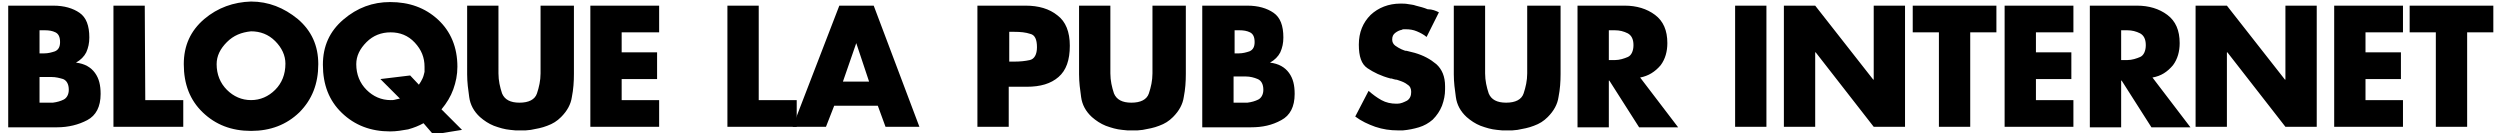
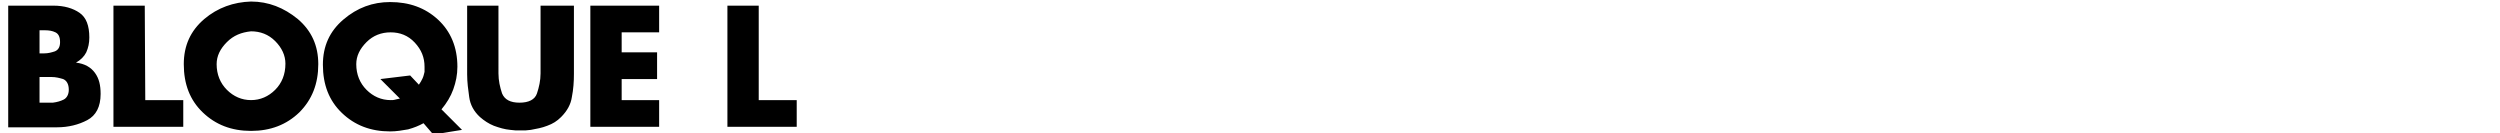
<svg xmlns="http://www.w3.org/2000/svg" viewBox="0 0 487 26" style="enable-background:new 0 0 487 26" xml:space="preserve">
-   <path d="M1.6 24.7V1.1h8.8c2.1 0 3.8.5 5.1 1.4s1.9 2.5 1.9 4.8c0 1.1-.2 2-.6 2.9-.4.8-1.1 1.5-2 2 1.7.2 2.9.9 3.7 2 .8 1.1 1.1 2.4 1.1 4.1 0 2.5-.9 4.2-2.6 5.1s-3.7 1.4-5.9 1.4H1.6v-.1zm6.1-14.3H8.6c.8 0 1.5-.2 2.1-.4.7-.3 1-.9 1-1.8 0-1-.3-1.6-.9-1.9-.6-.3-1.3-.4-2-.4H7.7v4.5zm0 9.6h2.6c.8-.1 1.5-.3 2.1-.6.6-.3 1-1 1-1.9 0-1.1-.4-1.8-1.1-2.1-.7-.2-1.4-.4-2.3-.4H7.7v5zM28.3 19.5h7.4v5.2H22.1V1.1h6.1l.1 18.4zM48.9.3c3.4 0 6.4 1.2 9.1 3.4 2.7 2.3 4 5.2 4 8.8 0 3.8-1.2 6.9-3.7 9.4-2.5 2.4-5.6 3.6-9.4 3.6s-6.9-1.2-9.4-3.6-3.7-5.5-3.7-9.4c0-3.6 1.3-6.5 4-8.8C42.4 1.5 45.5.4 48.9.3zm-4.7 7.9c-1.3 1.3-2 2.7-2 4.3 0 2 .7 3.7 2 5s2.9 2 4.7 2 3.4-.7 4.7-2 2-3 2-5.1c0-1.6-.7-3.1-2-4.4s-2.9-1.9-4.7-1.9c-1.9.2-3.4.8-4.7 2.1zM84.4 26.2 82.5 24c-.9.5-1.9.9-3 1.2-1.1.2-2.3.4-3.5.4-3.8 0-6.9-1.2-9.4-3.6s-3.7-5.5-3.7-9.4c0-3.6 1.3-6.5 4-8.8S72.6.4 76 .4c3.7 0 6.8 1.1 9.3 3.4s3.8 5.4 3.8 9.2c0 1.6-.3 3-.8 4.4S87 20.1 86 21.3l4 4-5.6.9zm-2.8-9.7c.3-.4.5-.8.7-1.2s.3-.9.4-1.3v-1c0-1.8-.6-3.3-1.9-4.7s-2.9-2-4.7-2c-1.8 0-3.4.6-4.7 1.9s-2 2.7-2 4.3c0 2 .7 3.7 2 5s2.9 2 4.7 2c.3 0 .6 0 .9-.1s.6-.1.9-.2l-3.8-3.8 5.8-.7 1.7 1.8zM111.8 1.1v13.3c0 1.5-.1 3-.4 4.5-.2 1.4-.9 2.7-2.1 3.9-.8.8-1.6 1.3-2.7 1.7-1 .4-2.1.6-3.2.8-.3 0-.7.1-1 .1h-2c-.3 0-.7-.1-1-.1-1.1-.1-2.1-.4-3.2-.8-1-.4-1.9-1-2.7-1.7-1.2-1.1-1.9-2.4-2.1-3.9-.2-1.4-.4-2.9-.4-4.4V1.1h6.1V14.3c0 1.4.3 2.7.7 3.9.5 1.2 1.6 1.8 3.4 1.8s3-.6 3.4-1.8.7-2.5.7-3.9V1.1h6.5zM121.1 6.3v3.9h6.9v5.2h-6.9v4.1h7.3v5.2H115V1.1h13.4v5.2h-7.3zM147.8 19.5h7.4v5.2h-13.5V1.1h6.1v18.4z" />
-   <path d="m162.5 20.6-1.6 4.1h-6.5l9.1-23.6h6.7l8.9 23.6h-6.6l-1.5-4.1h-8.5zm4.3-12.2-2.6 7.5h5.1l-2.5-7.5zM190.4 1.1h9.4c2.5 0 4.6.6 6.2 1.9 1.6 1.2 2.4 3.2 2.4 5.9 0 2.8-.7 4.8-2.2 6.1s-3.5 1.9-6.2 1.9h-3.5v7.8h-6.1V1.1zm6.2 10.9h1c1.1 0 2.1-.1 3-.3s1.4-1.1 1.4-2.5c0-1.5-.4-2.4-1.3-2.6-.9-.3-1.9-.4-3.1-.4h-1V12zM231 1.1v13.3c0 1.5-.1 3-.4 4.5-.2 1.4-.9 2.7-2.1 3.9-.8.8-1.6 1.3-2.7 1.7-1 .4-2.1.6-3.2.8-.3 0-.7.1-1 .1h-2c-.3 0-.7-.1-1-.1-1.1-.1-2.1-.4-3.2-.8-1-.4-1.9-1-2.7-1.7-1.2-1.1-1.9-2.4-2.1-3.9-.2-1.4-.4-2.9-.4-4.4V1.1h6.1V14.3c0 1.4.3 2.7.7 3.9.5 1.2 1.6 1.8 3.4 1.8 1.8 0 3-.6 3.4-1.8s.7-2.5.7-3.9V1.1h6.5zM234.2 24.7V1.1h8.8c2.1 0 3.8.5 5.1 1.4S250 5 250 7.3c0 1.1-.2 2-.6 2.9-.4.8-1.1 1.5-2 2 1.7.2 2.9.9 3.7 2s1.1 2.4 1.1 4.1c0 2.5-.9 4.2-2.6 5.1-1.8 1-3.7 1.4-5.9 1.4h-9.5v-.1zm6.2-14.3H241.3c.8 0 1.5-.2 2.1-.4.7-.3 1-.9 1-1.8 0-1-.3-1.6-.9-1.9-.6-.3-1.3-.4-2-.4h-1v4.5h-.1zm0 9.6h2.6c.8-.1 1.5-.3 2.1-.6.6-.3 1-1 1-1.9 0-1.1-.4-1.8-1.1-2.1-.7-.3-1.5-.5-2.3-.5h-2.4V20h.1zM280.3 2.4l-2.4 4.8c-.6-.5-1.2-.8-1.9-1.1-.7-.3-1.4-.4-2.2-.4h-.3c-.1 0-.3 0-.4.1-.5.1-.9.3-1.3.6s-.6.7-.6 1.3c0 .5.2.9.6 1.2s.8.5 1.2.7c.2.1.3.1.5.2s.3.1.5.1l1.6.4c1.7.5 3 1.2 4.2 2.2 1.1 1 1.7 2.4 1.7 4.3v.6c0 1.1-.2 2.1-.6 3.2-.4 1-1 1.9-1.8 2.7-.8.7-1.7 1.2-2.7 1.5s-2 .5-3.1.6h-1c-1.5 0-2.9-.2-4.4-.7-1.4-.5-2.7-1.1-3.9-2l2.6-5c.8.7 1.6 1.3 2.5 1.8s1.9.7 2.9.7h.2c.7 0 1.3-.3 1.9-.6.6-.4.8-1 .8-1.7 0-.6-.2-1.1-.7-1.4-.5-.4-1-.6-1.6-.8-.3-.1-.5-.2-.8-.2-.3-.1-.5-.1-.7-.2h-.2c-1.9-.5-3.3-1.2-4.5-2s-1.7-2.3-1.7-4.6c0-2.4.8-4.3 2.3-5.8 1.5-1.4 3.5-2.2 5.8-2.2.5 0 1 0 1.5.1s1 .1 1.5.3c.8.2 1.6.4 2.3.7.9 0 1.6.3 2.2.6zM304 1.1v13.3c0 1.5-.1 3-.4 4.5-.2 1.4-.9 2.7-2.1 3.9-.8.8-1.6 1.3-2.7 1.7-1 .4-2.1.6-3.2.8-.3 0-.7.1-1 .1h-2c-.3 0-.7-.1-1-.1-1.1-.1-2.1-.4-3.2-.8-1-.4-1.9-1-2.7-1.7-1.2-1.1-1.9-2.4-2.1-3.9-.2-1.4-.4-2.9-.4-4.4V1.1h6.1V14.3c0 1.4.3 2.7.7 3.9.5 1.2 1.6 1.8 3.4 1.8s3-.6 3.4-1.8.7-2.5.7-3.9V1.1h6.5zM319.5 15.1l7.4 9.7h-7.6l-5.8-9.1h-.1v9.1h-6.1V1.1h9.2c2.3 0 4.3.6 5.9 1.8s2.4 3 2.4 5.5c0 1.6-.4 3.1-1.3 4.3-1.1 1.3-2.4 2.1-4 2.4zm-6.1-3.4h1.2c.9 0 1.8-.3 2.5-.6s1.1-1.2 1.1-2.3c0-1.2-.4-1.9-1.1-2.3-.8-.4-1.6-.6-2.5-.6h-1.2v5.8zM344.1 24.7H338V1.1h6.1v23.6zM347.5 1.1h6.1l11.3 14.4h.1V1.1h6.1v23.6H365l-11.3-14.5h-.1v14.5h-6.1V1.1zM383.8 24.7h-6.1V6.3h-5.1V1.1h16.3v5.2h-5.1v18.4zM396.6 6.3v3.9h6.9v5.2h-6.9v4.1h7.3v5.2h-13.4V1.1h13.4v5.2h-7.3zM419.3 15.1l7.4 9.7h-7.6l-5.8-9.1h-.1v9.1h-6.1V1.1h9.2c2.3 0 4.3.6 5.9 1.8s2.4 3 2.4 5.5c0 1.6-.4 3.1-1.3 4.3-1.1 1.3-2.3 2.1-4 2.4zm-6.1-3.4h1.2c.9 0 1.8-.3 2.5-.6s1.1-1.2 1.1-2.3c0-1.2-.4-1.9-1.1-2.3-.8-.4-1.6-.6-2.5-.6h-1.2v5.8zM427.7 1.1h6.1l11.3 14.4h.1V1.1h6.1v23.6h-6.1l-11.3-14.5h-.1v14.5h-6.1V1.1zM460.8 6.3v3.9h6.9v5.2h-6.9v4.1h7.3v5.2h-13.4V1.1h13.4v5.2h-7.3zM480.6 24.7h-6.1V6.3h-5.1V1.1h16.3v5.2h-5.1v18.4z" aria-label="Bloque la pub sur Internet" />
+   <path d="M1.6 24.7V1.1h8.8c2.1 0 3.8.5 5.1 1.4s1.9 2.5 1.9 4.8c0 1.1-.2 2-.6 2.9-.4.8-1.1 1.5-2 2 1.7.2 2.9.9 3.7 2 .8 1.1 1.1 2.4 1.1 4.1 0 2.5-.9 4.2-2.6 5.1s-3.7 1.4-5.9 1.4H1.6v-.1zm6.1-14.3H8.6c.8 0 1.5-.2 2.1-.4.7-.3 1-.9 1-1.8 0-1-.3-1.6-.9-1.9-.6-.3-1.3-.4-2-.4H7.7v4.5zm0 9.6h2.6c.8-.1 1.5-.3 2.1-.6.6-.3 1-1 1-1.9 0-1.1-.4-1.8-1.1-2.1-.7-.2-1.4-.4-2.3-.4H7.7zM28.3 19.5h7.4v5.2H22.1V1.1h6.1l.1 18.4zM48.9.3c3.4 0 6.4 1.2 9.1 3.4 2.7 2.3 4 5.2 4 8.8 0 3.8-1.2 6.9-3.7 9.4-2.5 2.4-5.6 3.6-9.4 3.6s-6.9-1.2-9.4-3.6-3.7-5.5-3.7-9.4c0-3.6 1.3-6.5 4-8.8C42.4 1.5 45.5.4 48.9.3zm-4.7 7.9c-1.3 1.3-2 2.7-2 4.3 0 2 .7 3.7 2 5s2.9 2 4.7 2 3.4-.7 4.7-2 2-3 2-5.1c0-1.6-.7-3.1-2-4.4s-2.9-1.9-4.7-1.9c-1.9.2-3.4.8-4.7 2.1zM84.4 26.2 82.5 24c-.9.5-1.9.9-3 1.2-1.1.2-2.3.4-3.5.4-3.8 0-6.9-1.2-9.4-3.6s-3.7-5.5-3.7-9.4c0-3.6 1.3-6.5 4-8.8S72.6.4 76 .4c3.7 0 6.8 1.1 9.3 3.4s3.8 5.4 3.8 9.2c0 1.6-.3 3-.8 4.4S87 20.1 86 21.3l4 4-5.6.9zm-2.8-9.7c.3-.4.5-.8.7-1.2s.3-.9.4-1.3v-1c0-1.8-.6-3.3-1.9-4.7s-2.9-2-4.7-2c-1.8 0-3.4.6-4.7 1.9s-2 2.7-2 4.3c0 2 .7 3.7 2 5s2.9 2 4.7 2c.3 0 .6 0 .9-.1s.6-.1.9-.2l-3.8-3.8 5.8-.7 1.7 1.8zM111.8 1.1v13.3c0 1.5-.1 3-.4 4.5-.2 1.4-.9 2.7-2.1 3.9-.8.8-1.6 1.3-2.7 1.7-1 .4-2.1.6-3.2.8-.3 0-.7.1-1 .1h-2c-.3 0-.7-.1-1-.1-1.1-.1-2.1-.4-3.2-.8-1-.4-1.9-1-2.7-1.7-1.2-1.1-1.9-2.4-2.1-3.9-.2-1.4-.4-2.9-.4-4.4V1.1h6.1V14.3c0 1.4.3 2.7.7 3.9.5 1.2 1.6 1.8 3.4 1.8s3-.6 3.4-1.8.7-2.5.7-3.9V1.1h6.5zM121.1 6.3v3.9h6.9v5.2h-6.9v4.1h7.3v5.2H115V1.1h13.4v5.2h-7.3zM147.8 19.5h7.4v5.2h-13.5V1.1h6.1v18.4z" />
</svg>